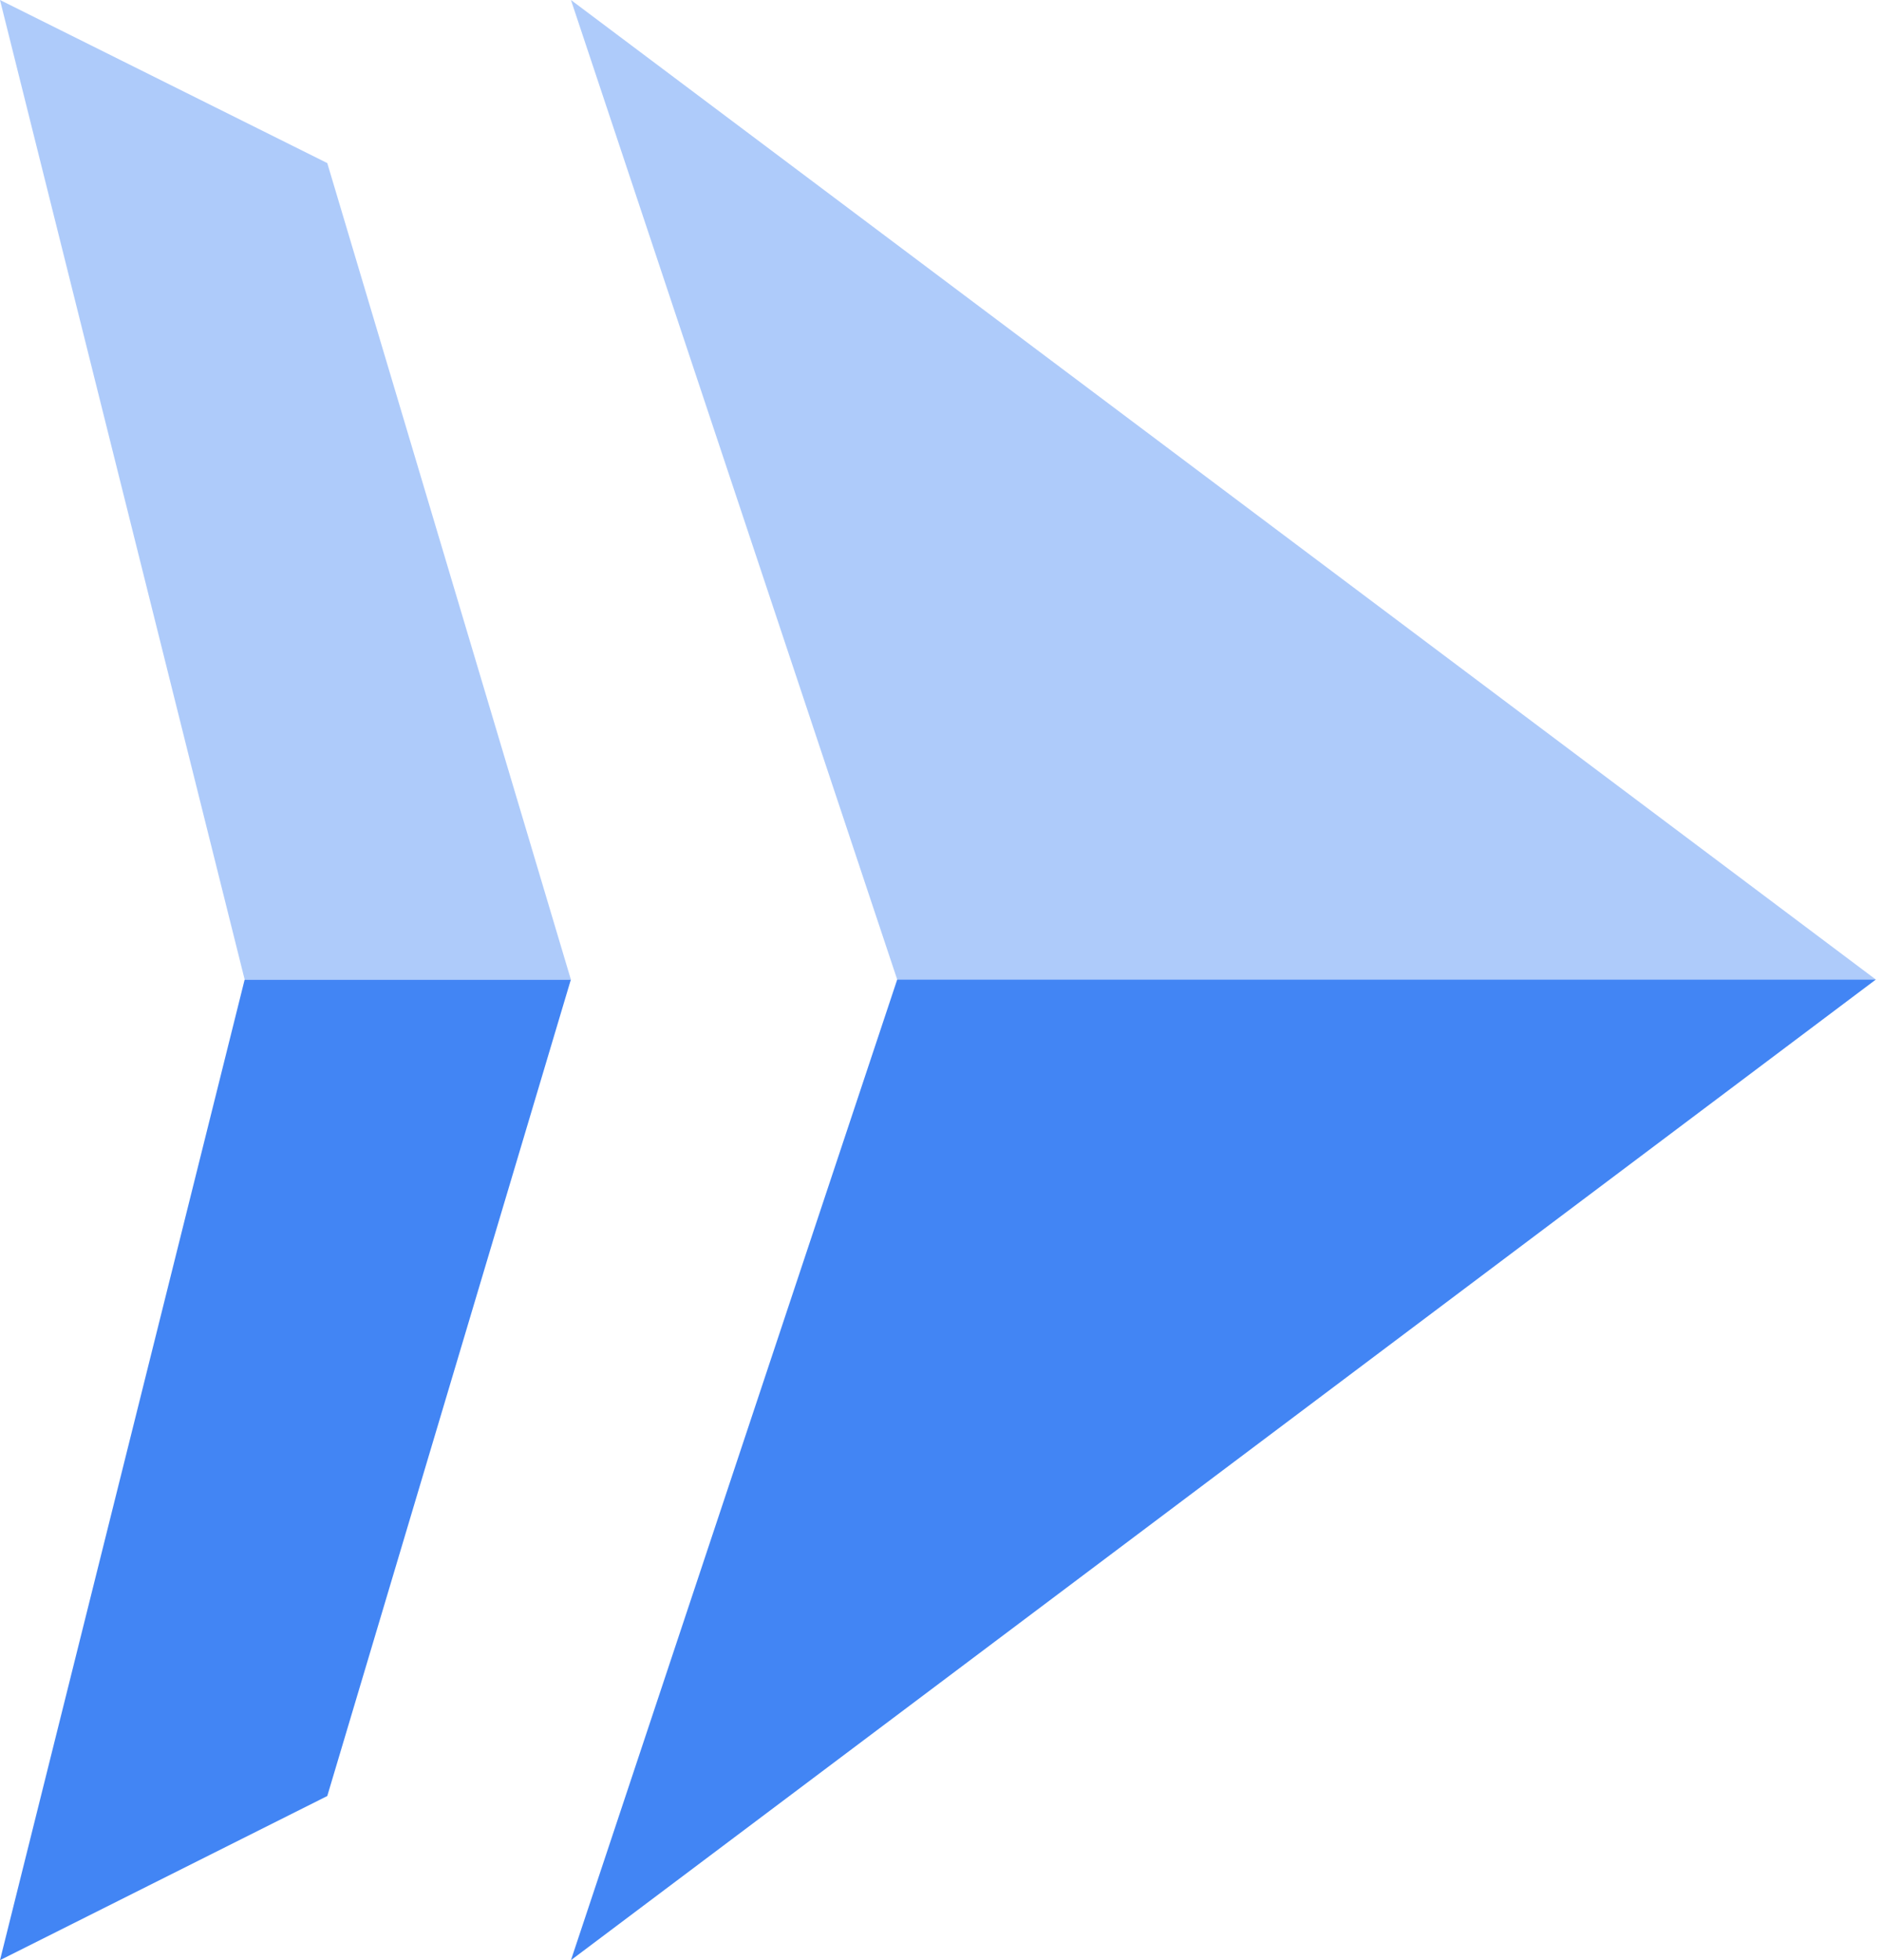
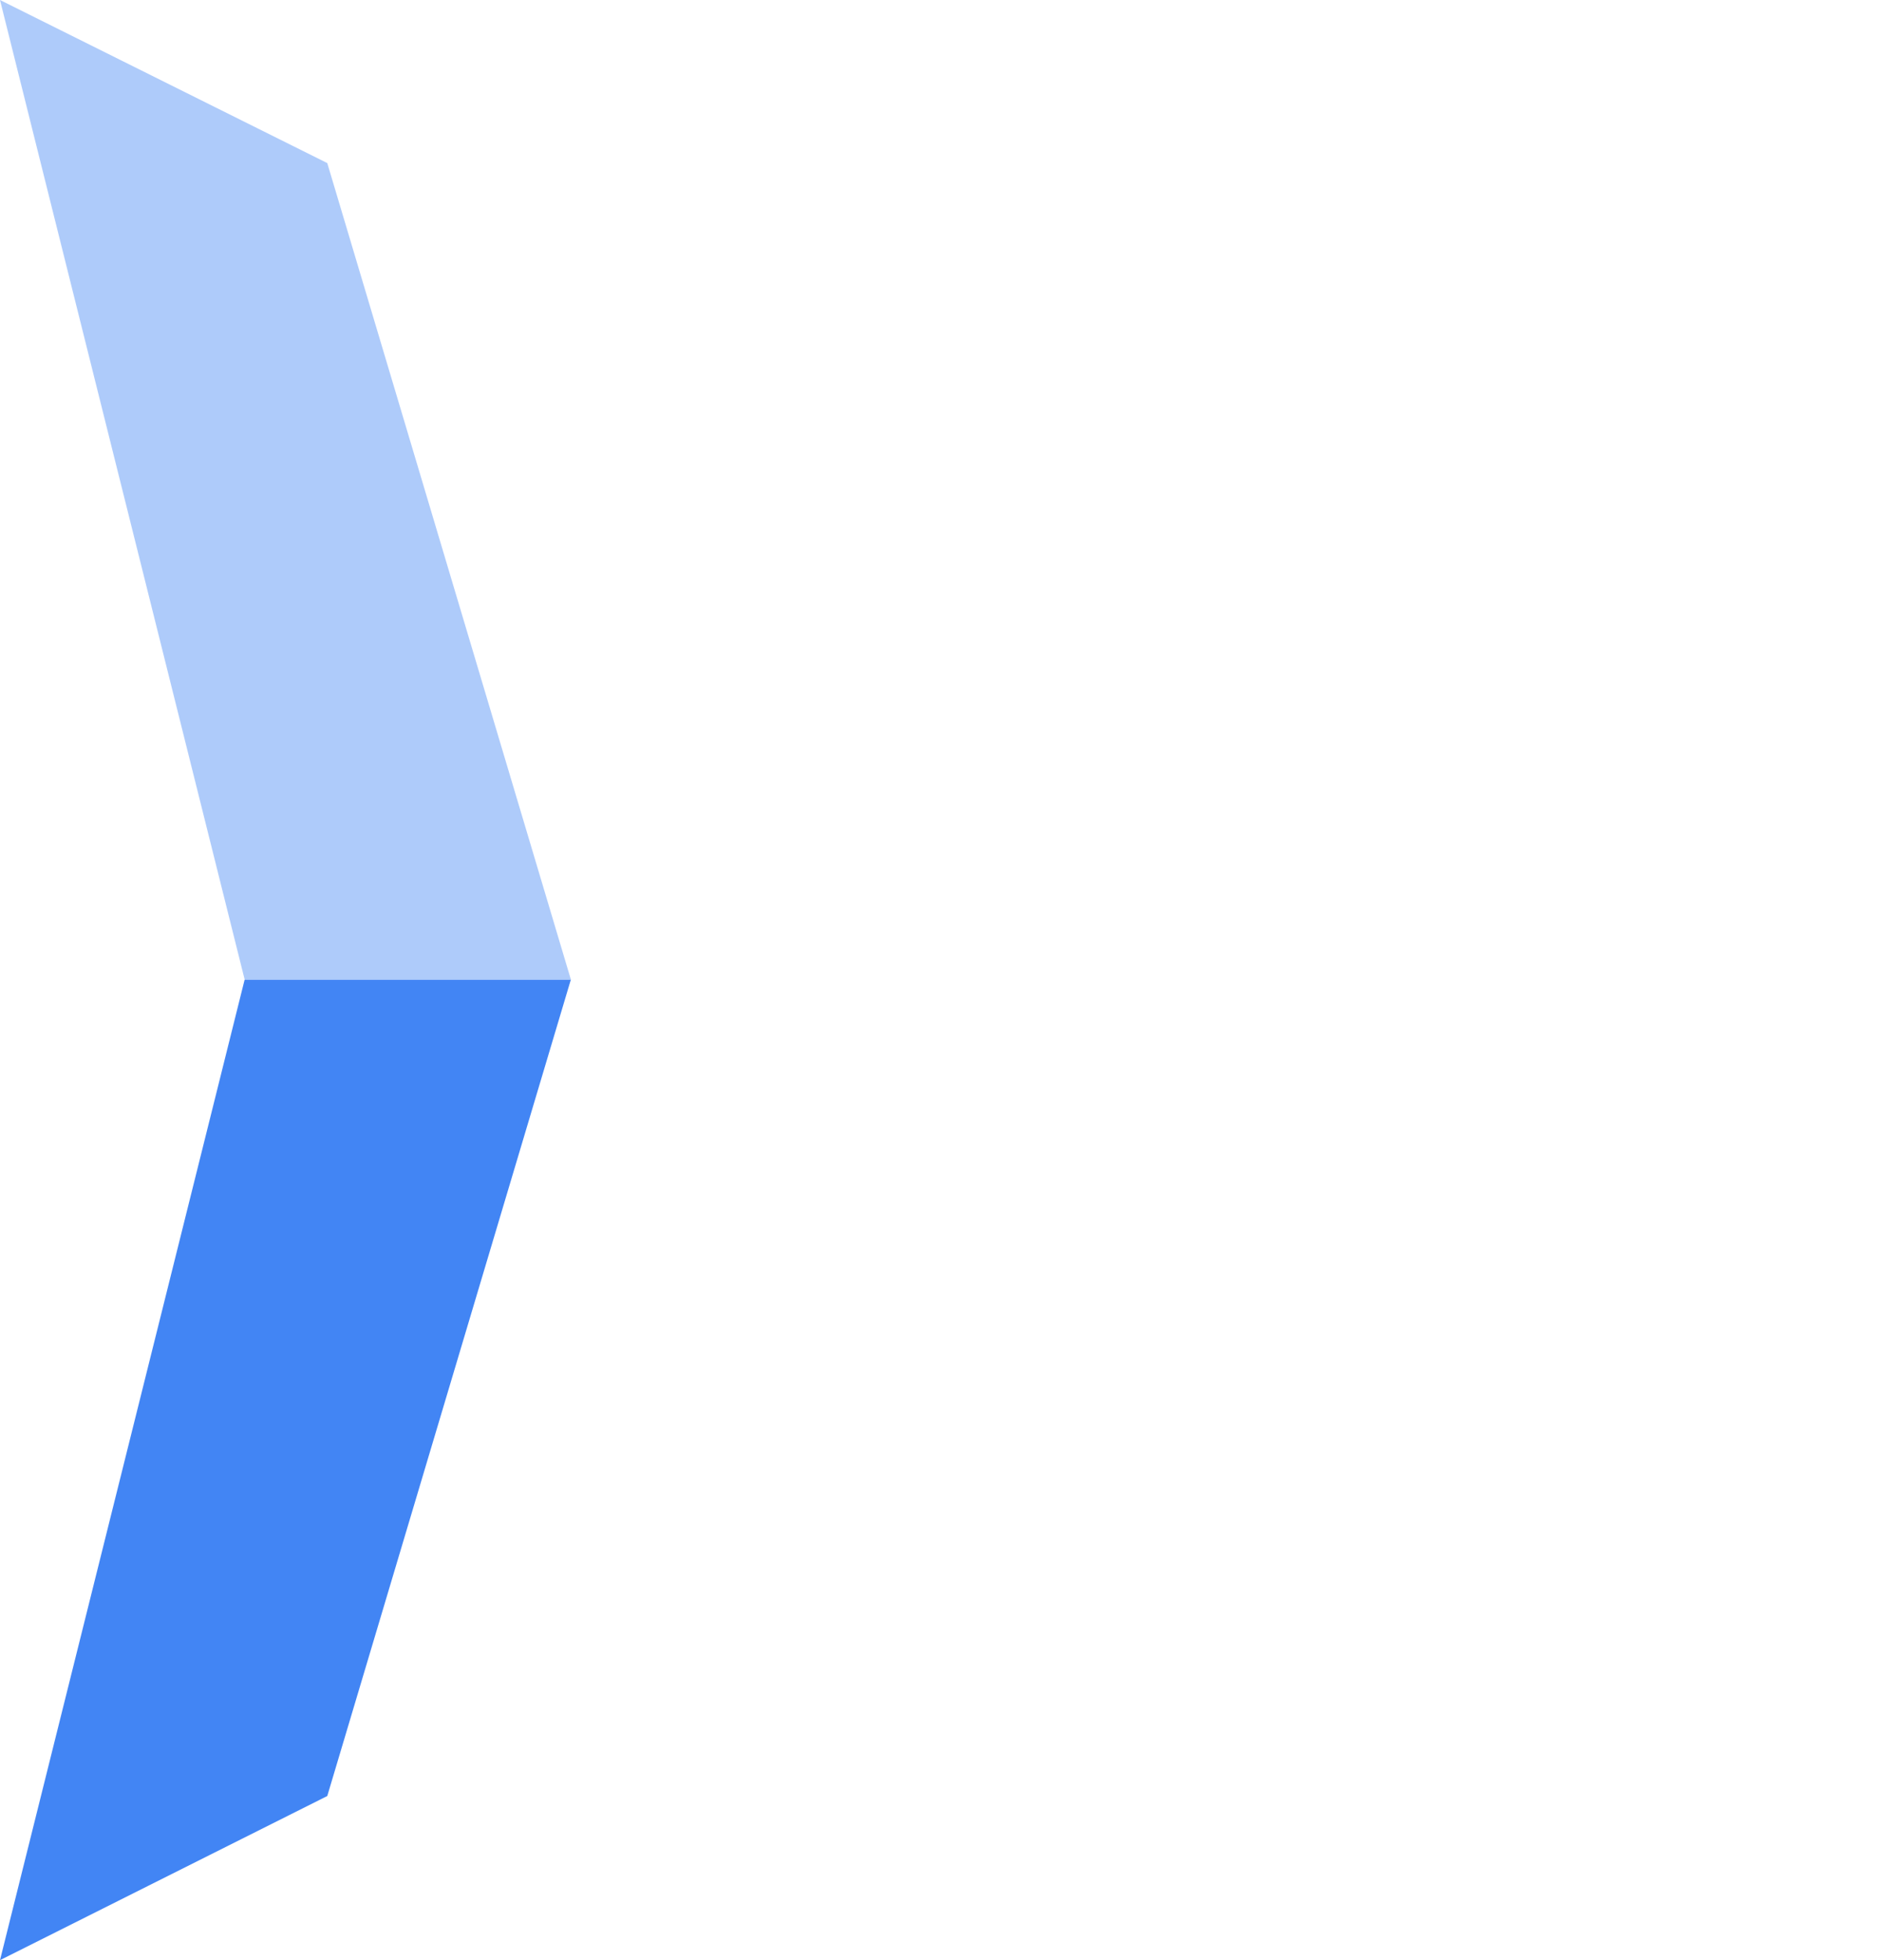
<svg xmlns="http://www.w3.org/2000/svg" width="48" height="50" viewBox="0 0 48 50" fill="none">
-   <path fill-rule="evenodd" clip-rule="evenodd" d="M14.562 0L22.883 24.987H47.843L14.562 0Z" fill="#AECBFA" />
-   <path fill-rule="evenodd" clip-rule="evenodd" d="M47.843 24.987H22.883L14.562 50.001L47.843 24.987Z" fill="#4285F4" />
  <path fill-rule="evenodd" clip-rule="evenodd" d="M0 50.001L8.347 45.814L14.56 24.987H6.24L0 50.001Z" fill="#4285F4" />
  <path fill-rule="evenodd" clip-rule="evenodd" d="M0 0L6.24 24.987H14.56L8.347 4.16L0 0Z" fill="#AECBFA" />
</svg>